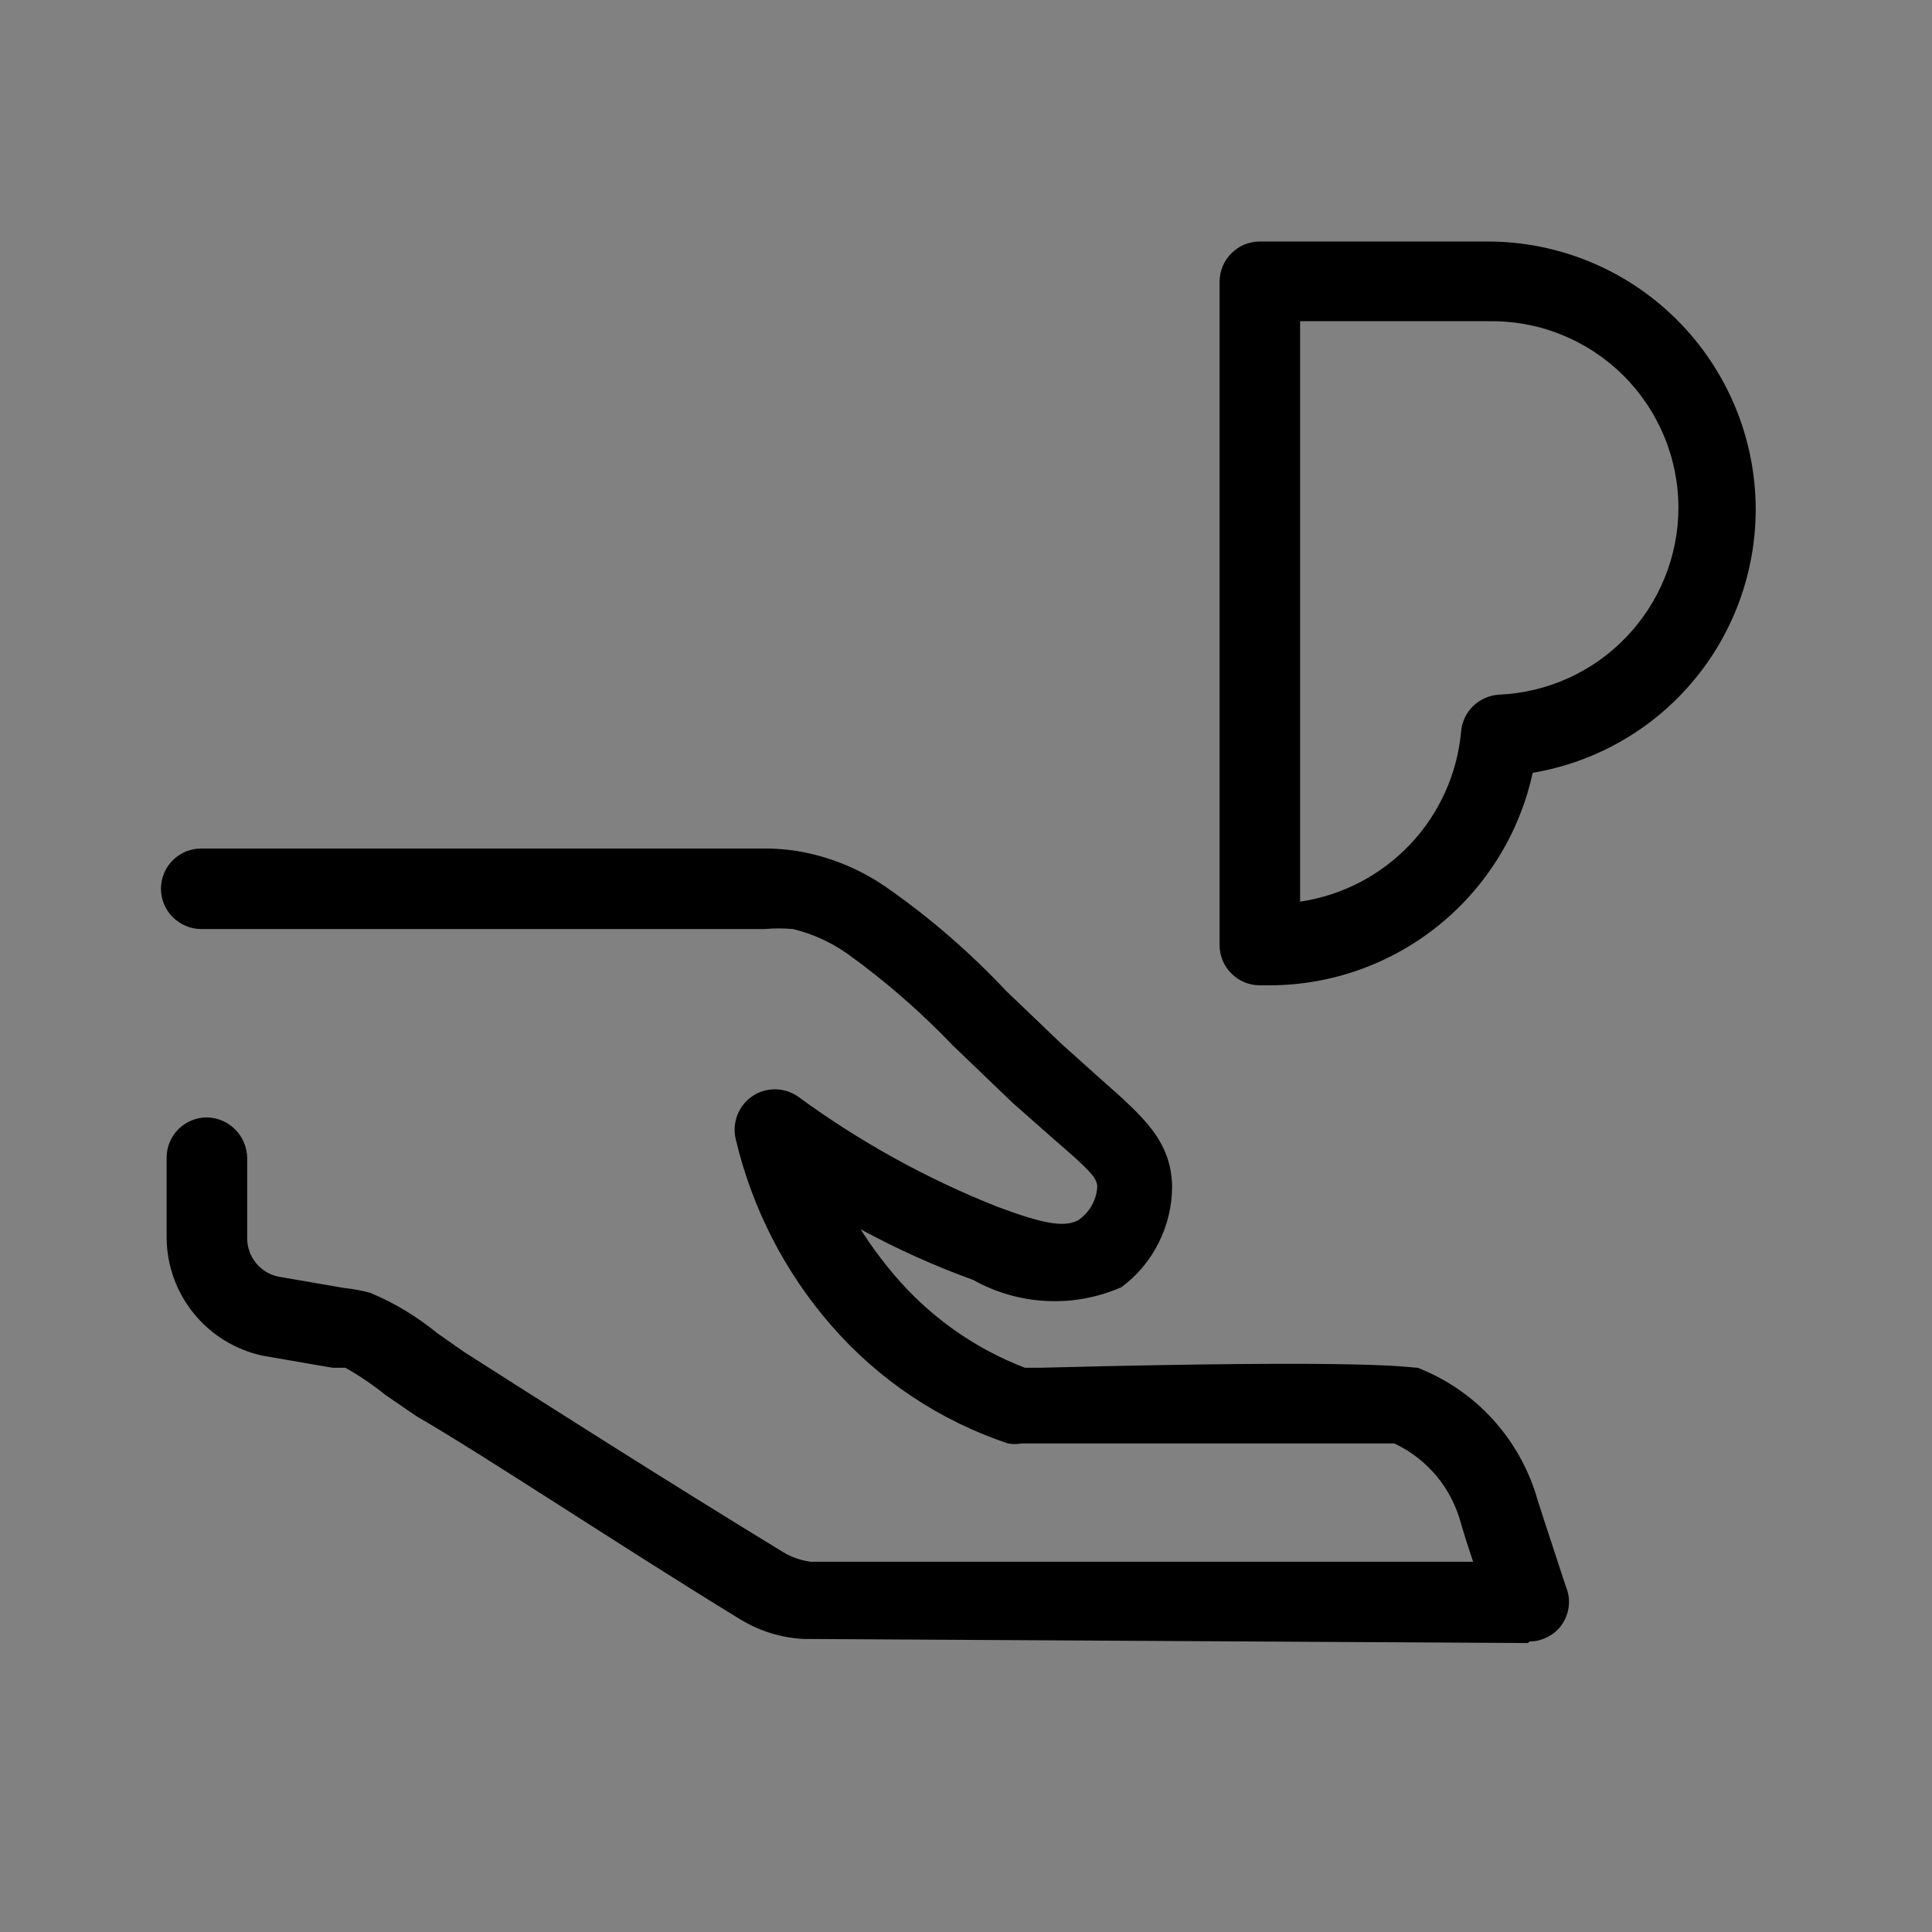
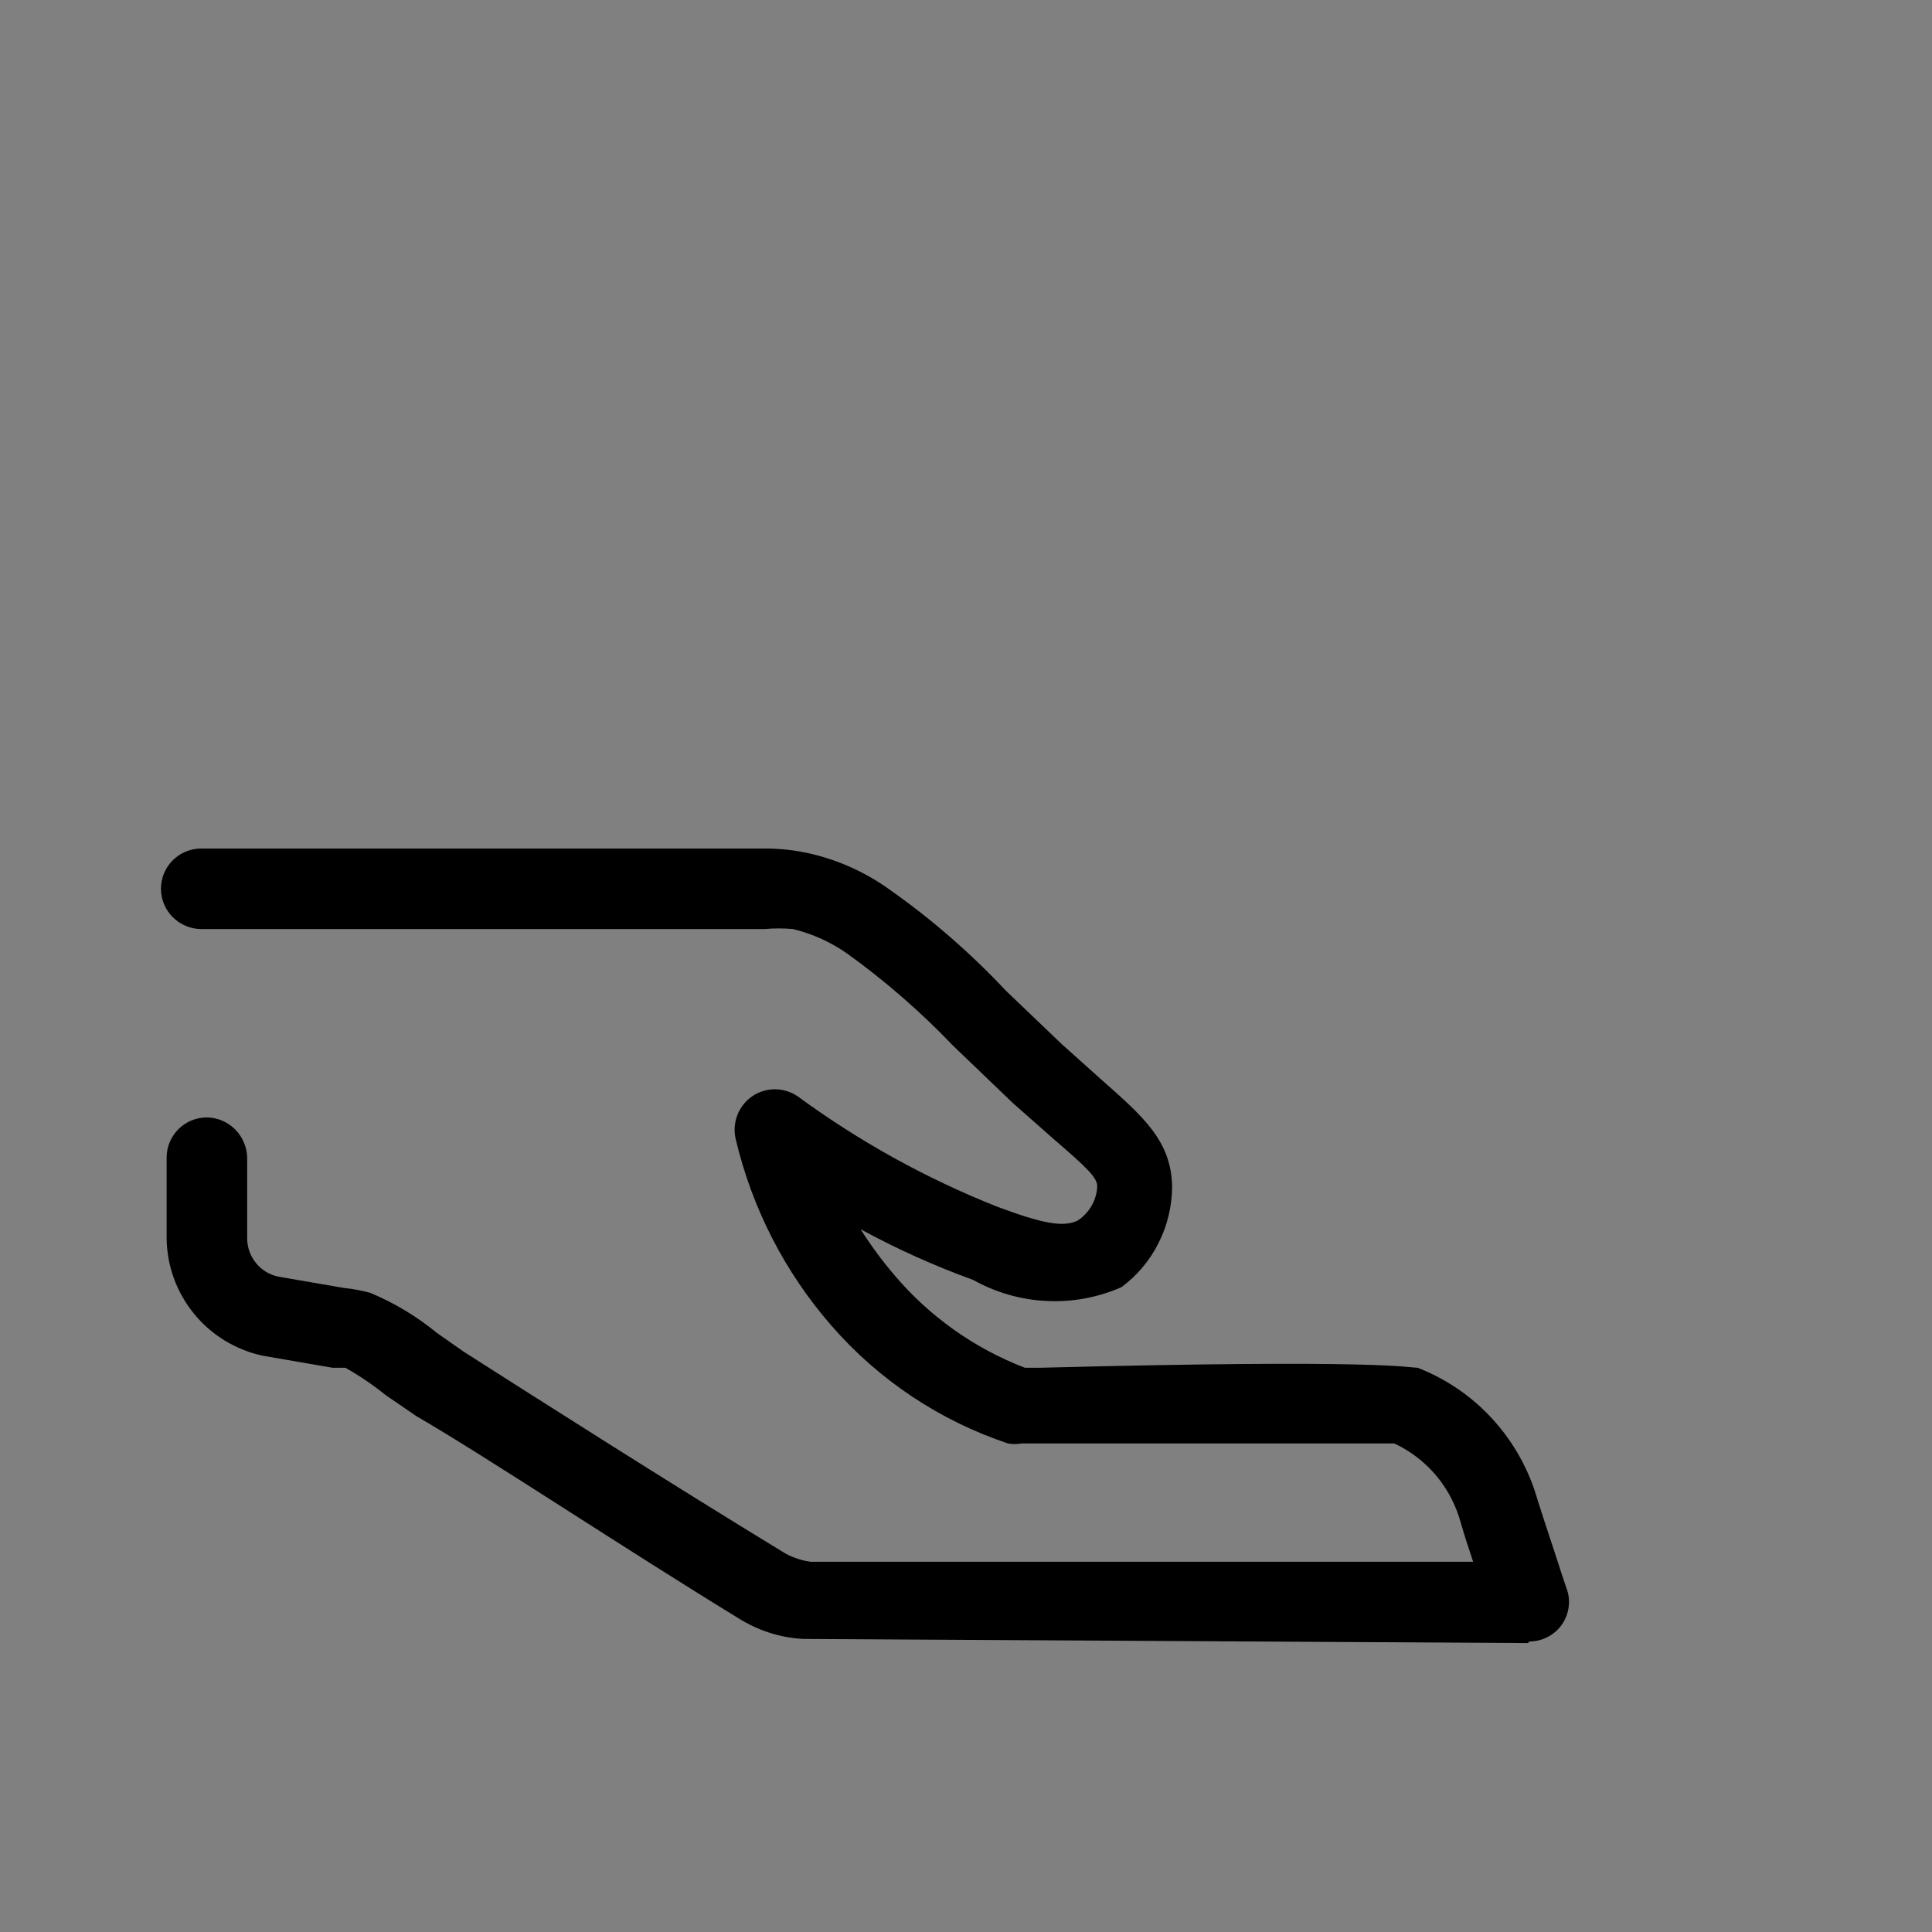
<svg xmlns="http://www.w3.org/2000/svg" width="16" height="16" viewBox="0 0 16 16" fill="none">
  <rect x="0" y="0" width="16" height="16" fill="#808080" stroke="none" />
-   <path fill-rule="evenodd" clip-rule="evenodd" d="M0 16H16V0H0V16Z" fill="white" fill-opacity="0.01" />
  <path d="M12.653 13.607L6.653 13.573C6.461 13.563 6.276 13.503 6.113 13.4C5.153 12.813 4.033 12.067 3.447 11.727L3.193 11.553C3.089 11.469 2.977 11.393 2.86 11.327H2.753L2.173 11.227C1.95 11.178 1.75 11.056 1.606 10.879C1.462 10.702 1.382 10.482 1.38 10.254V9.587C1.38 9.498 1.415 9.414 1.478 9.351C1.54 9.289 1.625 9.254 1.713 9.254C1.801 9.255 1.885 9.291 1.947 9.353C2.009 9.415 2.045 9.499 2.047 9.587V10.254C2.047 10.329 2.072 10.401 2.12 10.46C2.167 10.518 2.233 10.558 2.307 10.573L2.853 10.667C2.925 10.674 2.997 10.688 3.067 10.707C3.266 10.79 3.453 10.903 3.62 11.04L3.84 11.194C4.413 11.56 5.533 12.274 6.507 12.867C6.571 12.901 6.641 12.924 6.713 12.934H12.2C12.167 12.834 12.133 12.733 12.1 12.62C12.062 12.475 11.993 12.34 11.898 12.225C11.802 12.11 11.682 12.017 11.547 11.954C11.407 11.954 10.447 11.954 8.64 11.954H8.46C8.423 11.961 8.384 11.961 8.347 11.954C7.782 11.765 7.278 11.429 6.887 10.98C6.5 10.537 6.228 10.006 6.093 9.434C6.077 9.368 6.082 9.299 6.106 9.236C6.13 9.173 6.173 9.118 6.228 9.08C6.284 9.041 6.35 9.021 6.418 9.021C6.485 9.021 6.551 9.042 6.607 9.08C7.117 9.454 7.672 9.761 8.26 9.994C8.633 10.133 8.807 10.167 8.927 10.107C8.973 10.076 9.012 10.034 9.04 9.986C9.068 9.937 9.084 9.883 9.087 9.827C9.087 9.754 9.013 9.68 8.727 9.434L8.387 9.134L7.893 8.66C7.626 8.381 7.334 8.126 7.02 7.9C6.883 7.803 6.729 7.733 6.567 7.694C6.489 7.687 6.411 7.687 6.333 7.694H1.667C1.578 7.694 1.494 7.658 1.431 7.596C1.368 7.533 1.333 7.449 1.333 7.36C1.333 7.272 1.368 7.187 1.431 7.124C1.494 7.062 1.578 7.027 1.667 7.027H6.333C6.457 7.027 6.58 7.04 6.7 7.067C6.94 7.121 7.167 7.223 7.367 7.367C7.717 7.613 8.04 7.895 8.333 8.207L8.793 8.647L9.12 8.94C9.467 9.247 9.7 9.447 9.707 9.827C9.706 9.989 9.668 10.149 9.595 10.293C9.523 10.438 9.417 10.564 9.287 10.66C9.091 10.746 8.879 10.785 8.666 10.774C8.454 10.764 8.246 10.704 8.06 10.6C7.739 10.484 7.427 10.343 7.127 10.18C7.211 10.313 7.305 10.44 7.407 10.56C7.697 10.902 8.068 11.166 8.487 11.327H8.62C11.447 11.254 11.66 11.327 11.74 11.327C11.979 11.42 12.193 11.567 12.365 11.757C12.537 11.947 12.663 12.174 12.733 12.42C12.8 12.633 12.867 12.827 12.933 13.034L12.973 13.153C12.992 13.203 12.998 13.256 12.991 13.308C12.984 13.361 12.965 13.41 12.935 13.454C12.905 13.497 12.865 13.532 12.818 13.556C12.771 13.581 12.719 13.594 12.667 13.594L12.653 13.607Z" fill="black" />
-   <path d="M10.52 8.16H10.433C10.345 8.16 10.26 8.125 10.198 8.062C10.135 8 10.1 7.915 10.1 7.827V2.333C10.1 2.245 10.135 2.16 10.198 2.098C10.26 2.035 10.345 2 10.433 2H12.32C12.908 2 13.471 2.233 13.887 2.648C14.303 3.063 14.538 3.626 14.54 4.213C14.541 4.737 14.356 5.245 14.018 5.645C13.68 6.046 13.21 6.313 12.693 6.4C12.585 6.897 12.311 7.342 11.916 7.662C11.521 7.982 11.028 8.158 10.52 8.16ZM10.767 2.66V7.467C11.114 7.416 11.435 7.249 11.677 6.994C11.919 6.739 12.068 6.41 12.1 6.06C12.106 5.98 12.142 5.904 12.199 5.848C12.257 5.792 12.333 5.758 12.413 5.753C12.812 5.736 13.19 5.566 13.466 5.278C13.743 4.99 13.899 4.606 13.9 4.207C13.9 4.001 13.859 3.797 13.779 3.607C13.699 3.417 13.582 3.245 13.435 3.101C13.288 2.957 13.114 2.844 12.922 2.768C12.731 2.692 12.526 2.656 12.32 2.66H10.767Z" fill="black" />
</svg>